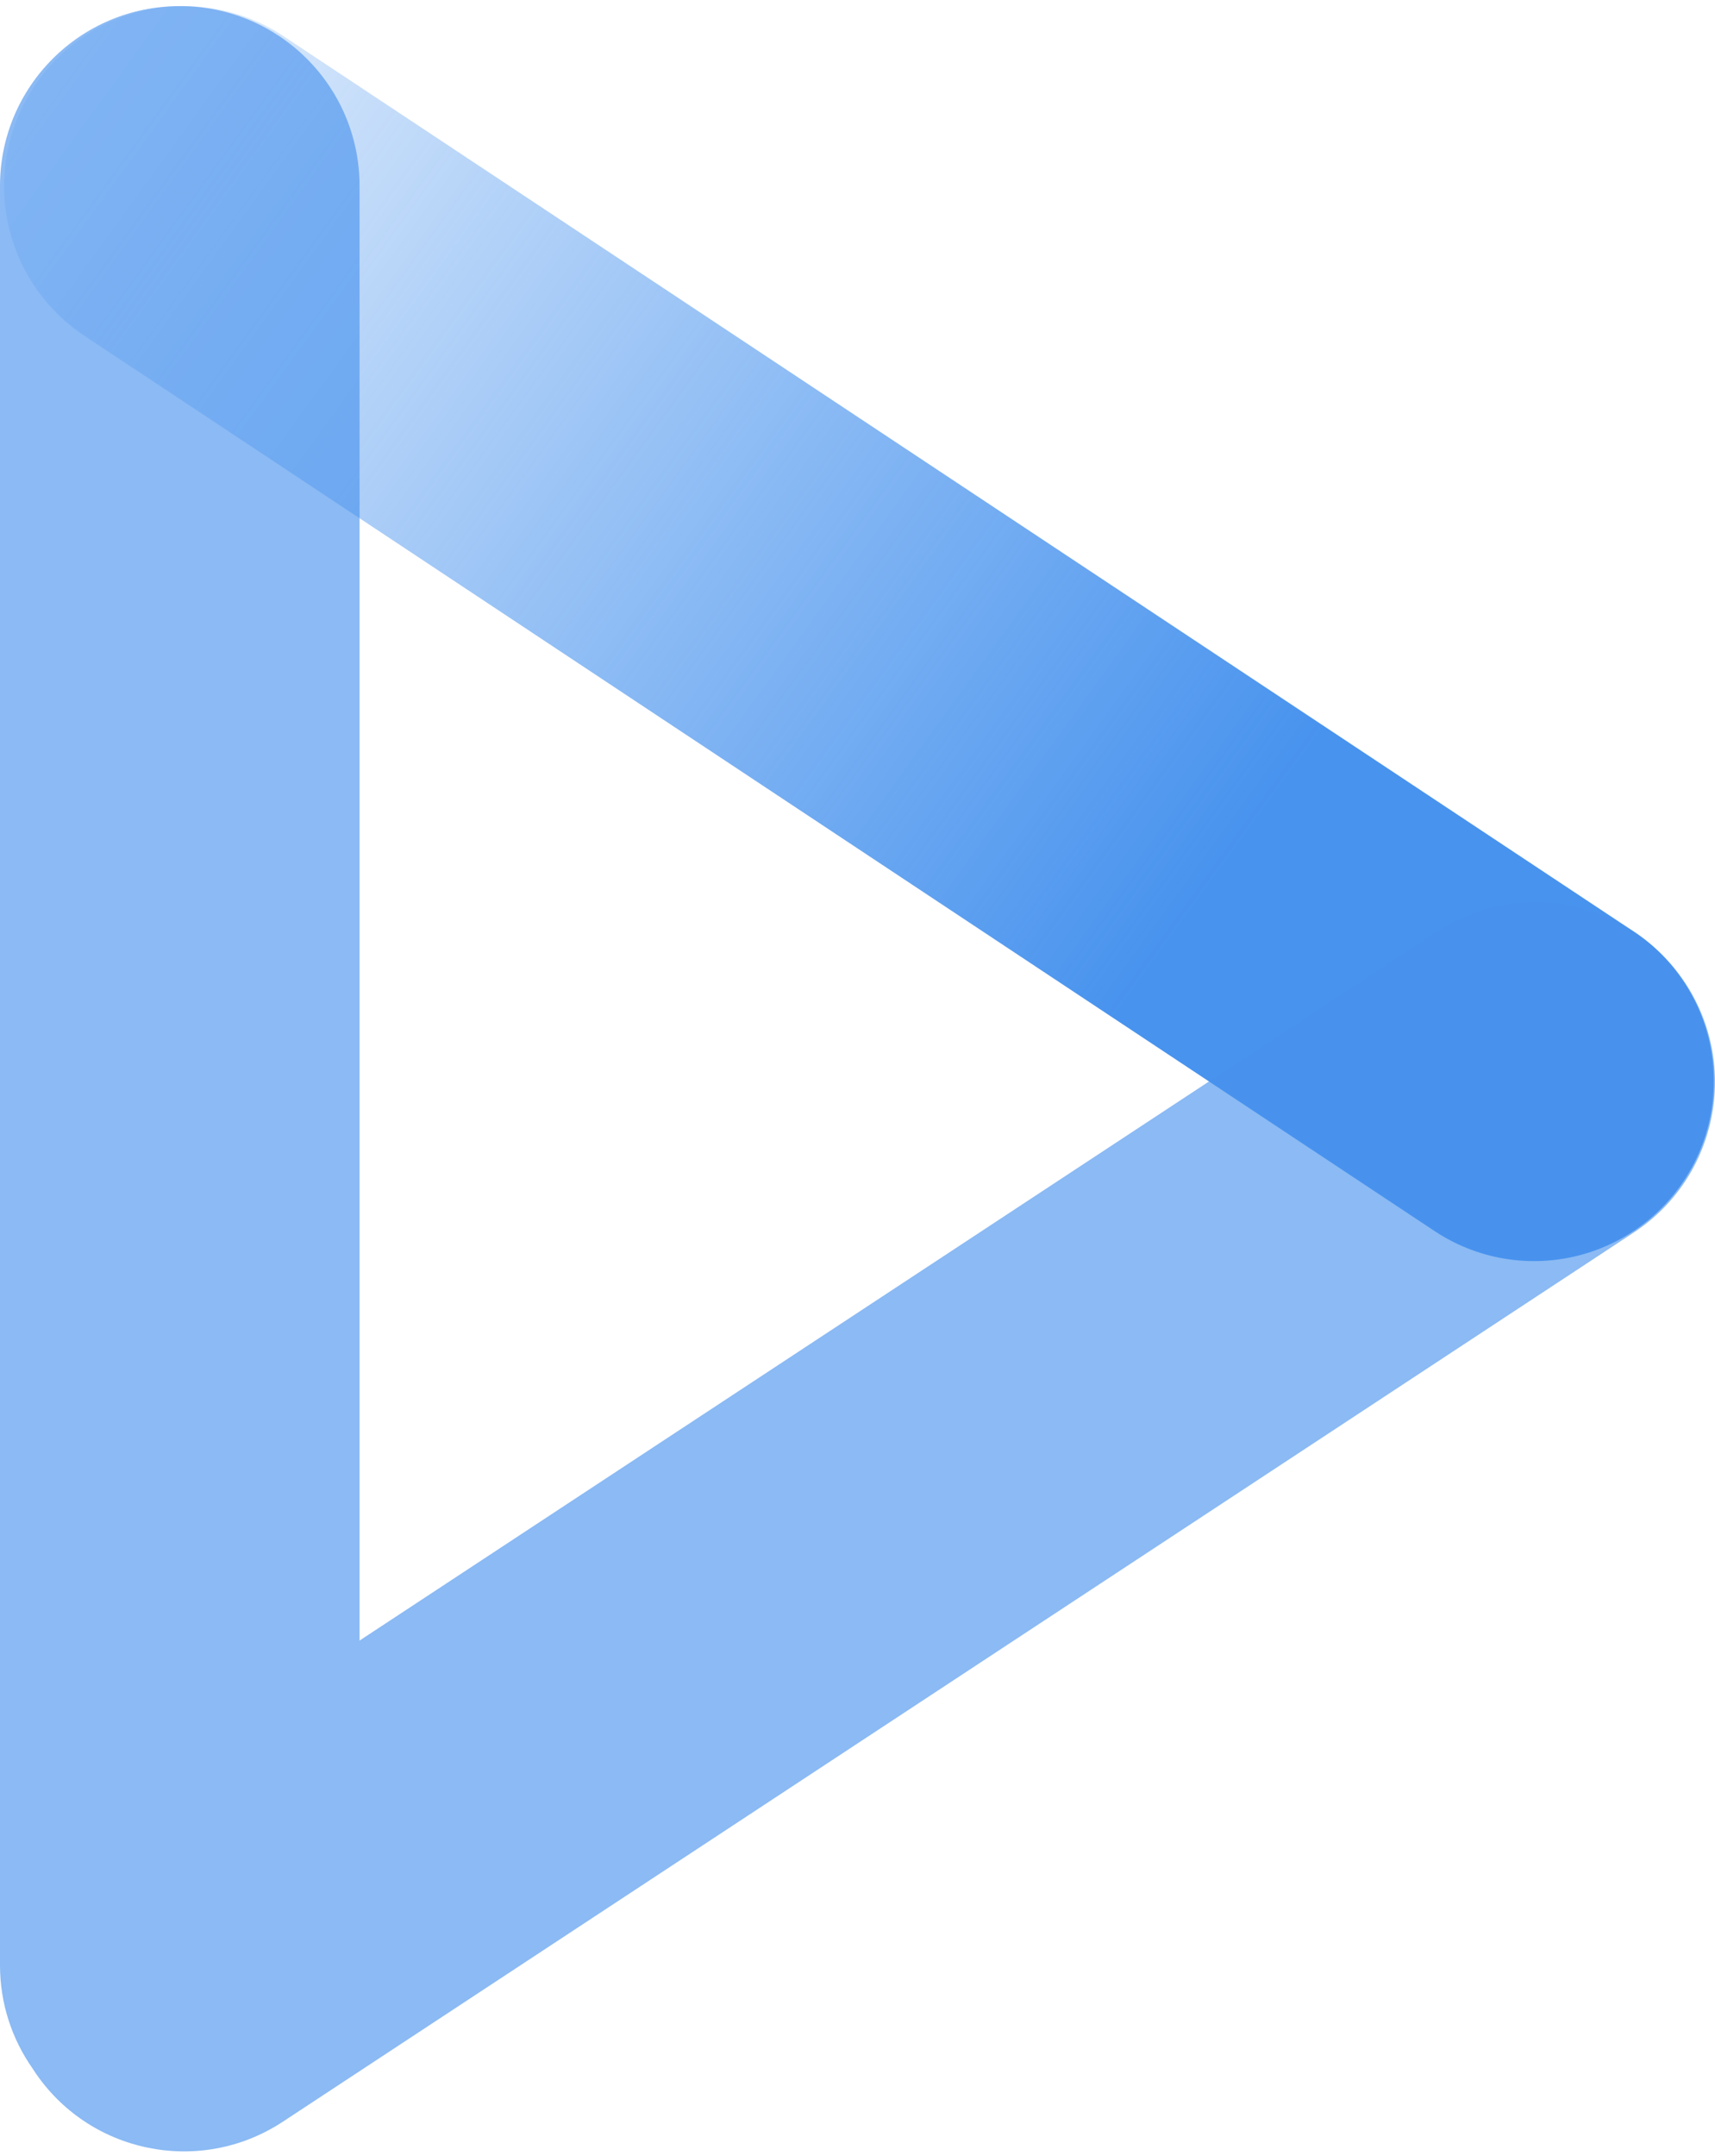
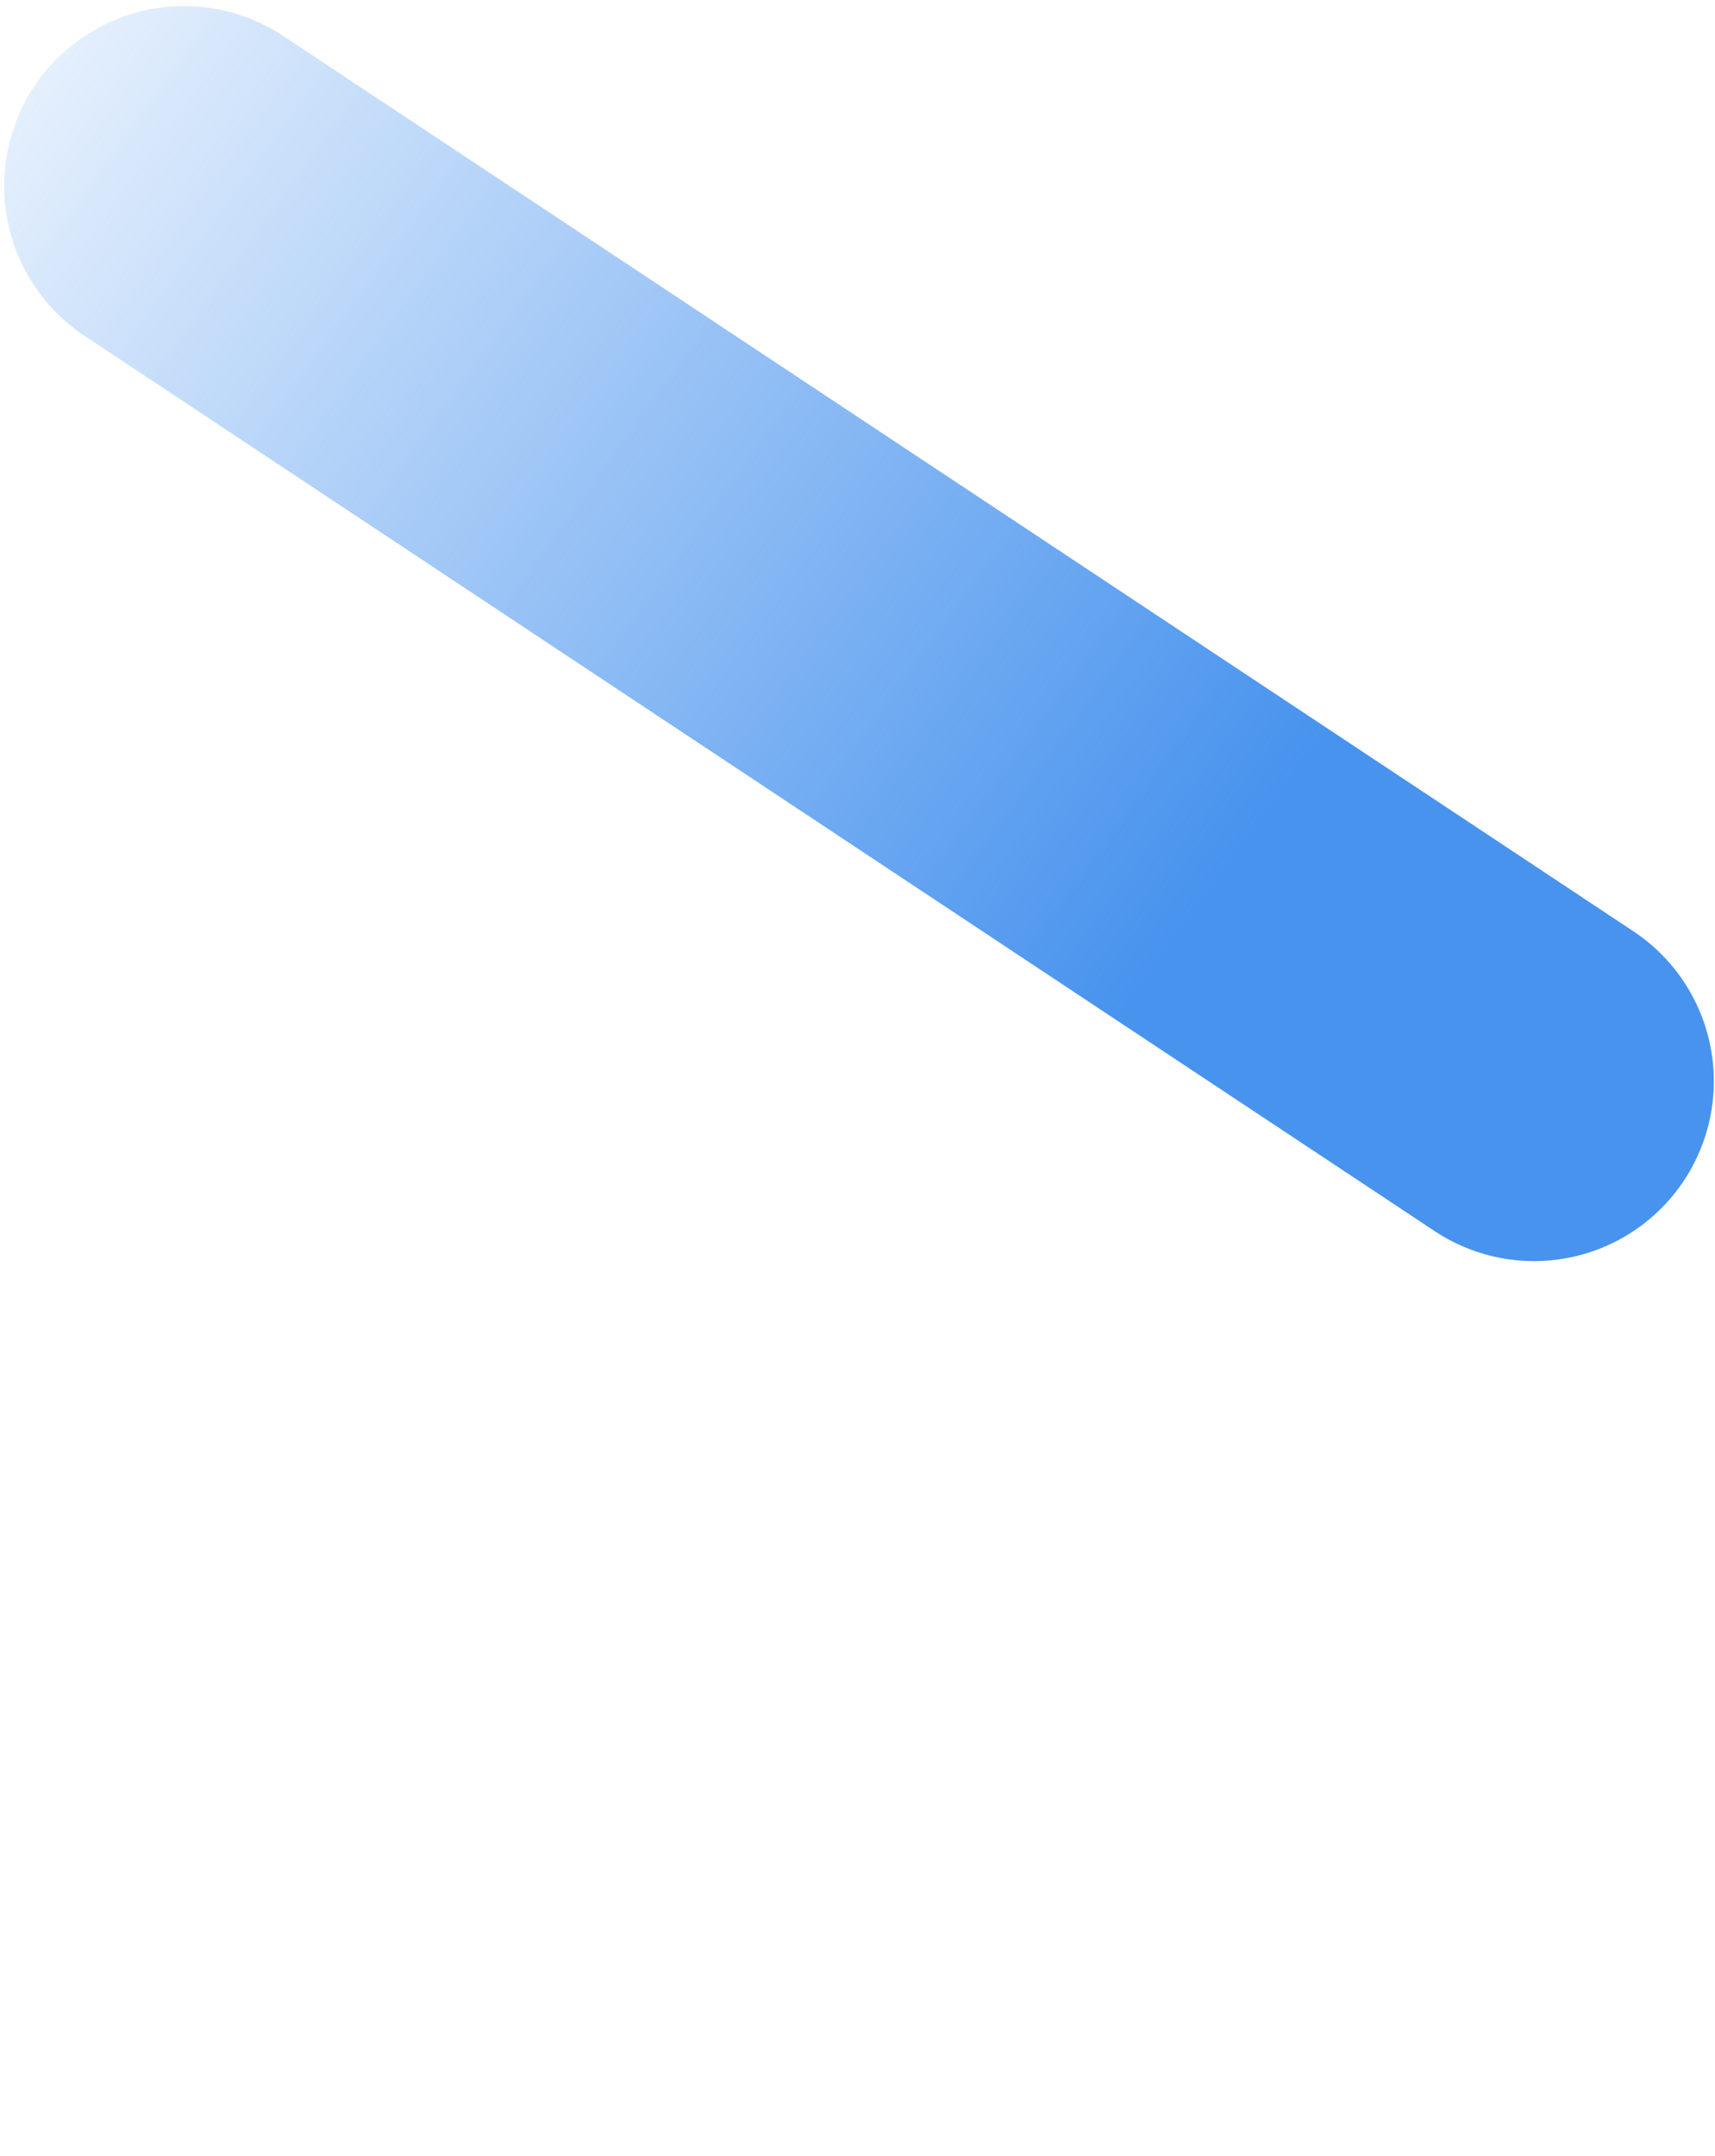
<svg xmlns="http://www.w3.org/2000/svg" width="281" height="353" viewBox="0 0 281 353" fill="none">
  <path d="M251.352 177.051L30.139 30.454" stroke="url(#paint0_linear_524_1363)" stroke-width="58.914" stroke-linecap="round" />
-   <path fill-rule="evenodd" clip-rule="evenodd" d="M5.295 338.657C1.958 333.881 0 328.071 0 321.803L9.34093e-06 30.457C0 14.188 13.188 1 29.457 1C45.725 1 58.914 14.188 58.914 30.457L58.914 268.646L235.346 152.585C248.938 143.645 267.204 147.415 276.145 161.006C285.085 174.598 281.315 192.864 267.724 201.804L46.329 347.442C32.737 356.383 14.471 352.612 5.53 339.021C5.451 338.9 5.372 338.778 5.295 338.657Z" fill="#4893EE" fill-opacity="0.63" />
  <defs>
    <linearGradient id="paint0_linear_524_1363" x1="227.852" y1="104.551" x2="3.718" y2="-57.924" gradientUnits="userSpaceOnUse">
      <stop stop-color="#4893EE" />
      <stop offset="0.984" stop-color="#4893EE" stop-opacity="0" />
    </linearGradient>
  </defs>
</svg>